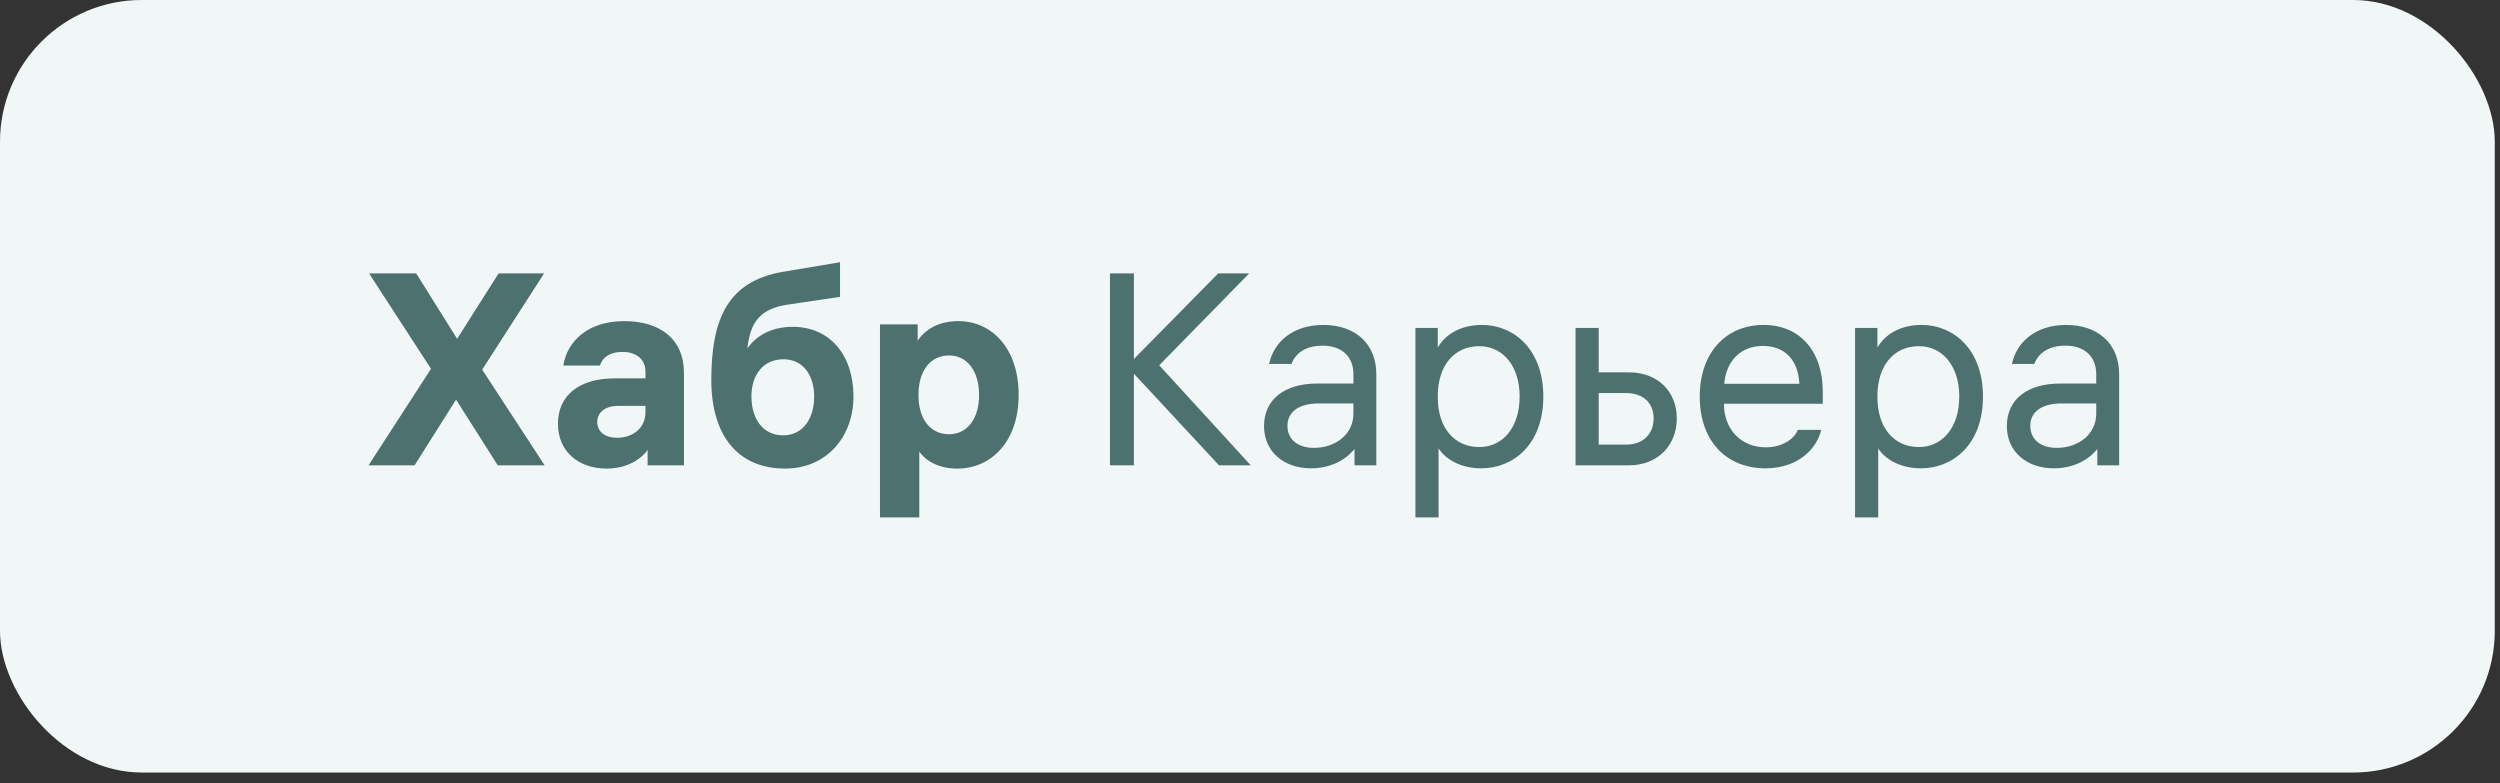
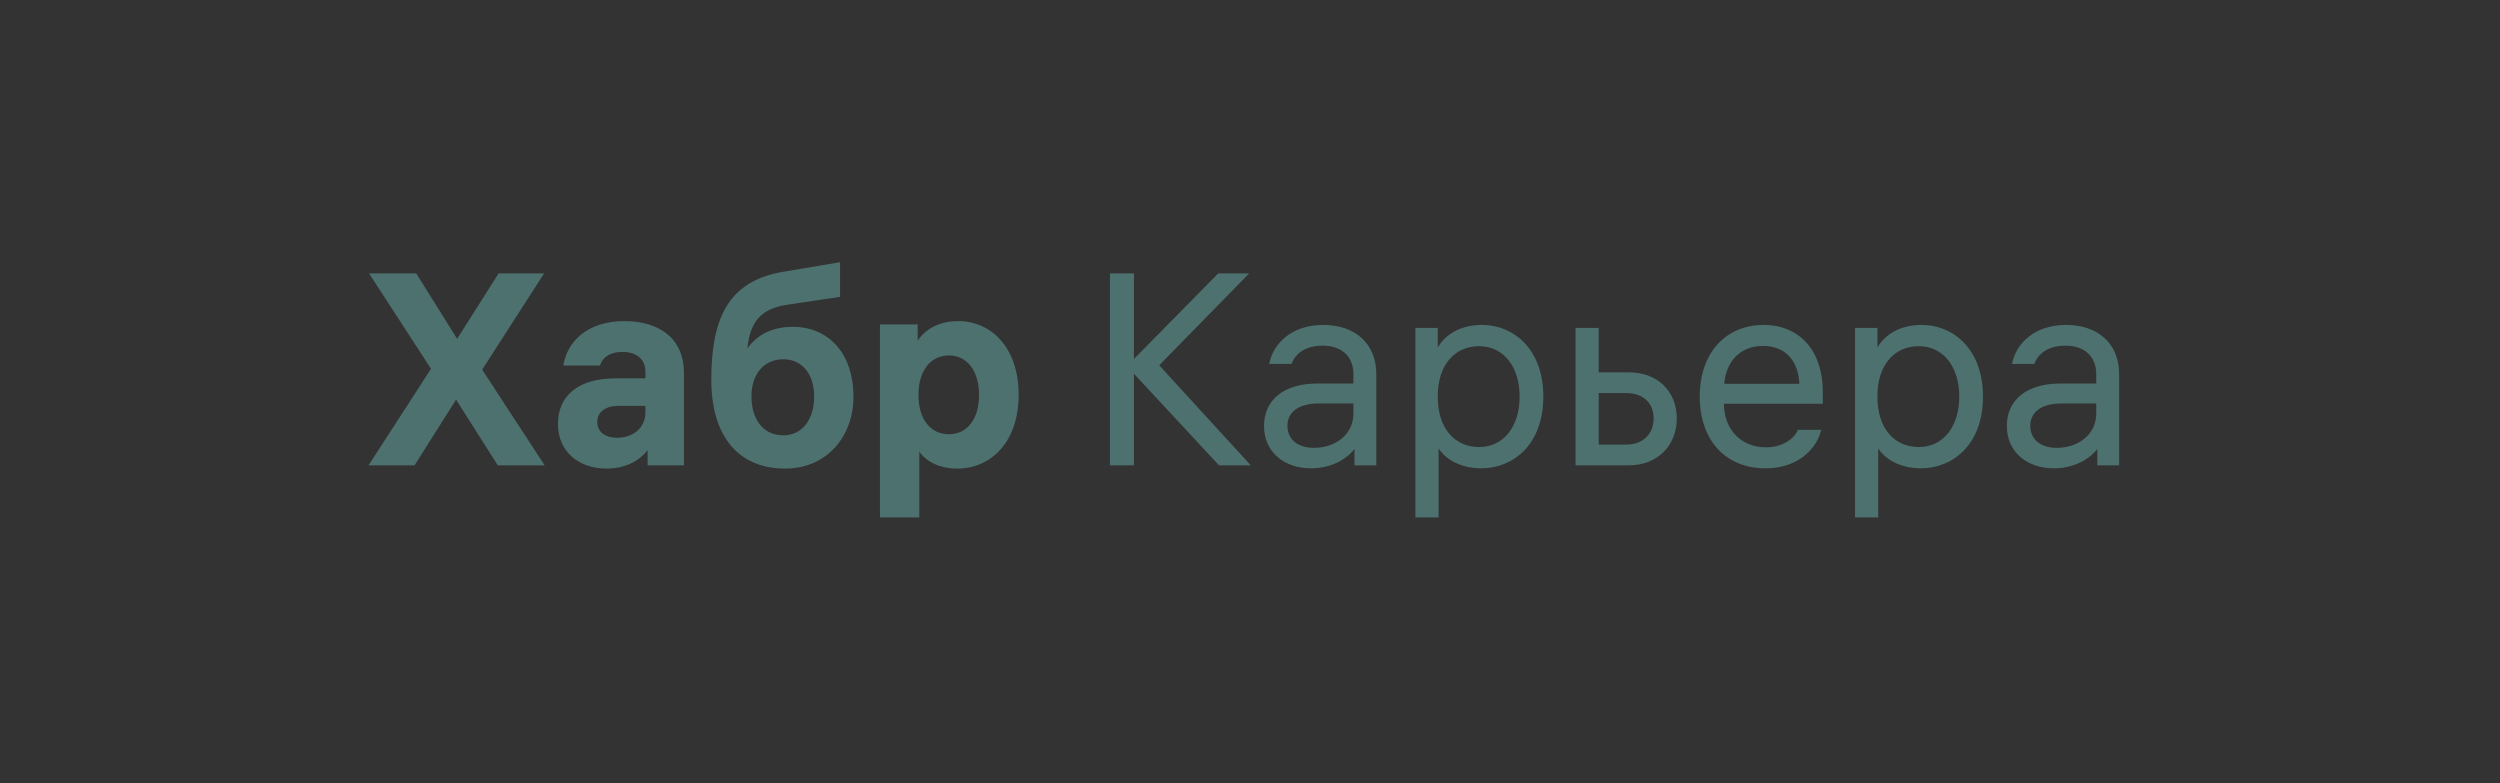
<svg xmlns="http://www.w3.org/2000/svg" width="217" height="68" viewBox="0 0 217 68" fill="none">
  <rect x="0" y="0" width="217" height="68" fill="#333333" stroke="none" />
-   <rect width="216.547" height="67.056" rx="12.304" fill="#F1F7F7" />
  <path d="M47.275 40.389L41.853 32.084L47.228 23.732H43.278L39.679 29.41L36.127 23.732H32.036L37.412 32.013L31.99 40.389H35.986L39.586 34.687L43.208 40.389H47.275ZM54.179 27.873C51.024 27.873 49.225 29.623 48.898 31.729H52.076C52.263 31.09 52.871 30.546 54.039 30.546C55.184 30.546 56.026 31.138 56.026 32.273V32.841H53.385C50.3 32.841 48.43 34.285 48.43 36.793C48.43 39.254 50.3 40.673 52.637 40.673C54.203 40.673 55.465 40.058 56.213 39.064V40.389H59.368V32.392C59.368 29.41 57.288 27.873 54.179 27.873ZM53.572 37.999C52.52 37.999 51.842 37.479 51.842 36.627C51.842 35.752 52.59 35.231 53.642 35.231H56.026V35.775C56.026 37.195 54.881 37.999 53.572 37.999ZM68.824 28.369C67.141 28.369 65.762 28.985 64.874 30.239C65.108 27.944 66.019 26.808 68.309 26.453L72.914 25.767V22.762L67.982 23.59C63.214 24.394 61.742 27.612 61.742 32.983C61.742 37.81 64.056 40.673 68.146 40.673C71.815 40.673 74.082 37.834 74.082 34.427C74.082 30.759 71.979 28.369 68.824 28.369ZM67.982 37.787C66.206 37.787 65.224 36.343 65.224 34.403C65.224 32.534 66.253 31.185 68.006 31.185C69.712 31.185 70.67 32.581 70.67 34.427C70.67 36.272 69.735 37.787 67.982 37.787ZM83.184 27.873C81.407 27.873 80.262 28.653 79.655 29.576V28.157H76.382V44.909H79.795V39.206C80.403 40.058 81.548 40.673 83.09 40.673C86.058 40.673 88.419 38.307 88.419 34.285C88.419 30.191 86.058 27.873 83.184 27.873ZM82.366 37.692C80.776 37.692 79.725 36.391 79.725 34.332V34.237C79.725 32.179 80.776 30.854 82.366 30.854C83.955 30.854 84.983 32.203 84.983 34.285C84.983 36.367 83.955 37.692 82.366 37.692ZM108.567 40.389L100.621 31.706L108.428 23.732H105.74L98.424 31.162V23.732H96.344V40.389H98.424V32.439L105.81 40.389H108.567ZM114.859 28.204C112.172 28.204 110.536 29.742 110.162 31.587H112.102C112.429 30.712 113.271 30.002 114.813 30.002C116.332 30.002 117.477 30.83 117.477 32.486V33.291H114.345C111.47 33.291 109.718 34.687 109.718 36.982C109.718 39.254 111.494 40.65 113.785 40.65C115.281 40.65 116.682 40.082 117.571 38.97V40.389H119.464V32.486C119.464 29.813 117.618 28.204 114.859 28.204ZM114.042 38.875C112.733 38.875 111.751 38.212 111.751 36.958C111.751 35.681 112.85 35.018 114.462 35.018H117.477V35.894C117.477 37.716 115.911 38.875 114.042 38.875ZM128.655 28.204C126.621 28.204 125.383 29.15 124.798 30.168V28.464H122.859V44.909H124.869V38.922C125.429 39.798 126.692 40.65 128.585 40.65C131.296 40.65 133.96 38.638 133.96 34.427C133.96 30.239 131.319 28.204 128.655 28.204ZM128.398 38.804C126.224 38.804 124.798 37.124 124.798 34.474V34.379C124.798 31.729 126.224 30.049 128.398 30.049C130.502 30.049 131.904 31.824 131.904 34.427C131.904 37.029 130.502 38.804 128.398 38.804ZM141.41 32.321H138.768V28.464H136.758V40.389H141.386C143.91 40.389 145.546 38.638 145.546 36.32C145.546 34.001 143.91 32.321 141.41 32.321ZM141.152 38.591H138.768V34.119H141.152C142.695 34.119 143.536 35.042 143.536 36.32C143.536 37.597 142.695 38.591 141.152 38.591ZM158.218 35.042V34.001C158.218 30.452 156.209 28.204 153.077 28.204C149.852 28.204 147.538 30.57 147.538 34.427C147.538 38.26 149.828 40.65 153.241 40.65C156.302 40.65 157.775 38.709 158.078 37.313H156.045C155.835 37.928 154.9 38.828 153.264 38.828C151.091 38.828 149.641 37.219 149.641 35.089V35.042H158.218ZM153.03 30.026C154.923 30.026 156.092 31.256 156.185 33.315H149.665C149.828 31.351 151.067 30.026 153.03 30.026ZM166.817 28.204C164.783 28.204 163.544 29.15 162.96 30.168V28.464H161.02V44.909H163.03V38.922C163.591 39.798 164.853 40.65 166.746 40.65C169.457 40.65 172.122 38.638 172.122 34.427C172.122 30.239 169.481 28.204 166.817 28.204ZM166.56 38.804C164.386 38.804 162.96 37.124 162.96 34.474V34.379C162.96 31.729 164.386 30.049 166.56 30.049C168.662 30.049 170.065 31.824 170.065 34.427C170.065 37.029 168.662 38.804 166.56 38.804ZM179.337 28.204C176.65 28.204 175.014 29.742 174.64 31.587H176.58C176.907 30.712 177.748 30.002 179.29 30.002C180.81 30.002 181.955 30.83 181.955 32.486V33.291H178.823C175.948 33.291 174.195 34.687 174.195 36.982C174.195 39.254 175.972 40.65 178.262 40.65C179.758 40.65 181.16 40.082 182.049 38.97V40.389H183.942V32.486C183.942 29.813 182.095 28.204 179.337 28.204ZM178.519 38.875C177.21 38.875 176.229 38.212 176.229 36.958C176.229 35.681 177.327 35.018 178.94 35.018H181.955V35.894C181.955 37.716 180.389 38.875 178.519 38.875Z" fill="#4D716F" />
</svg>